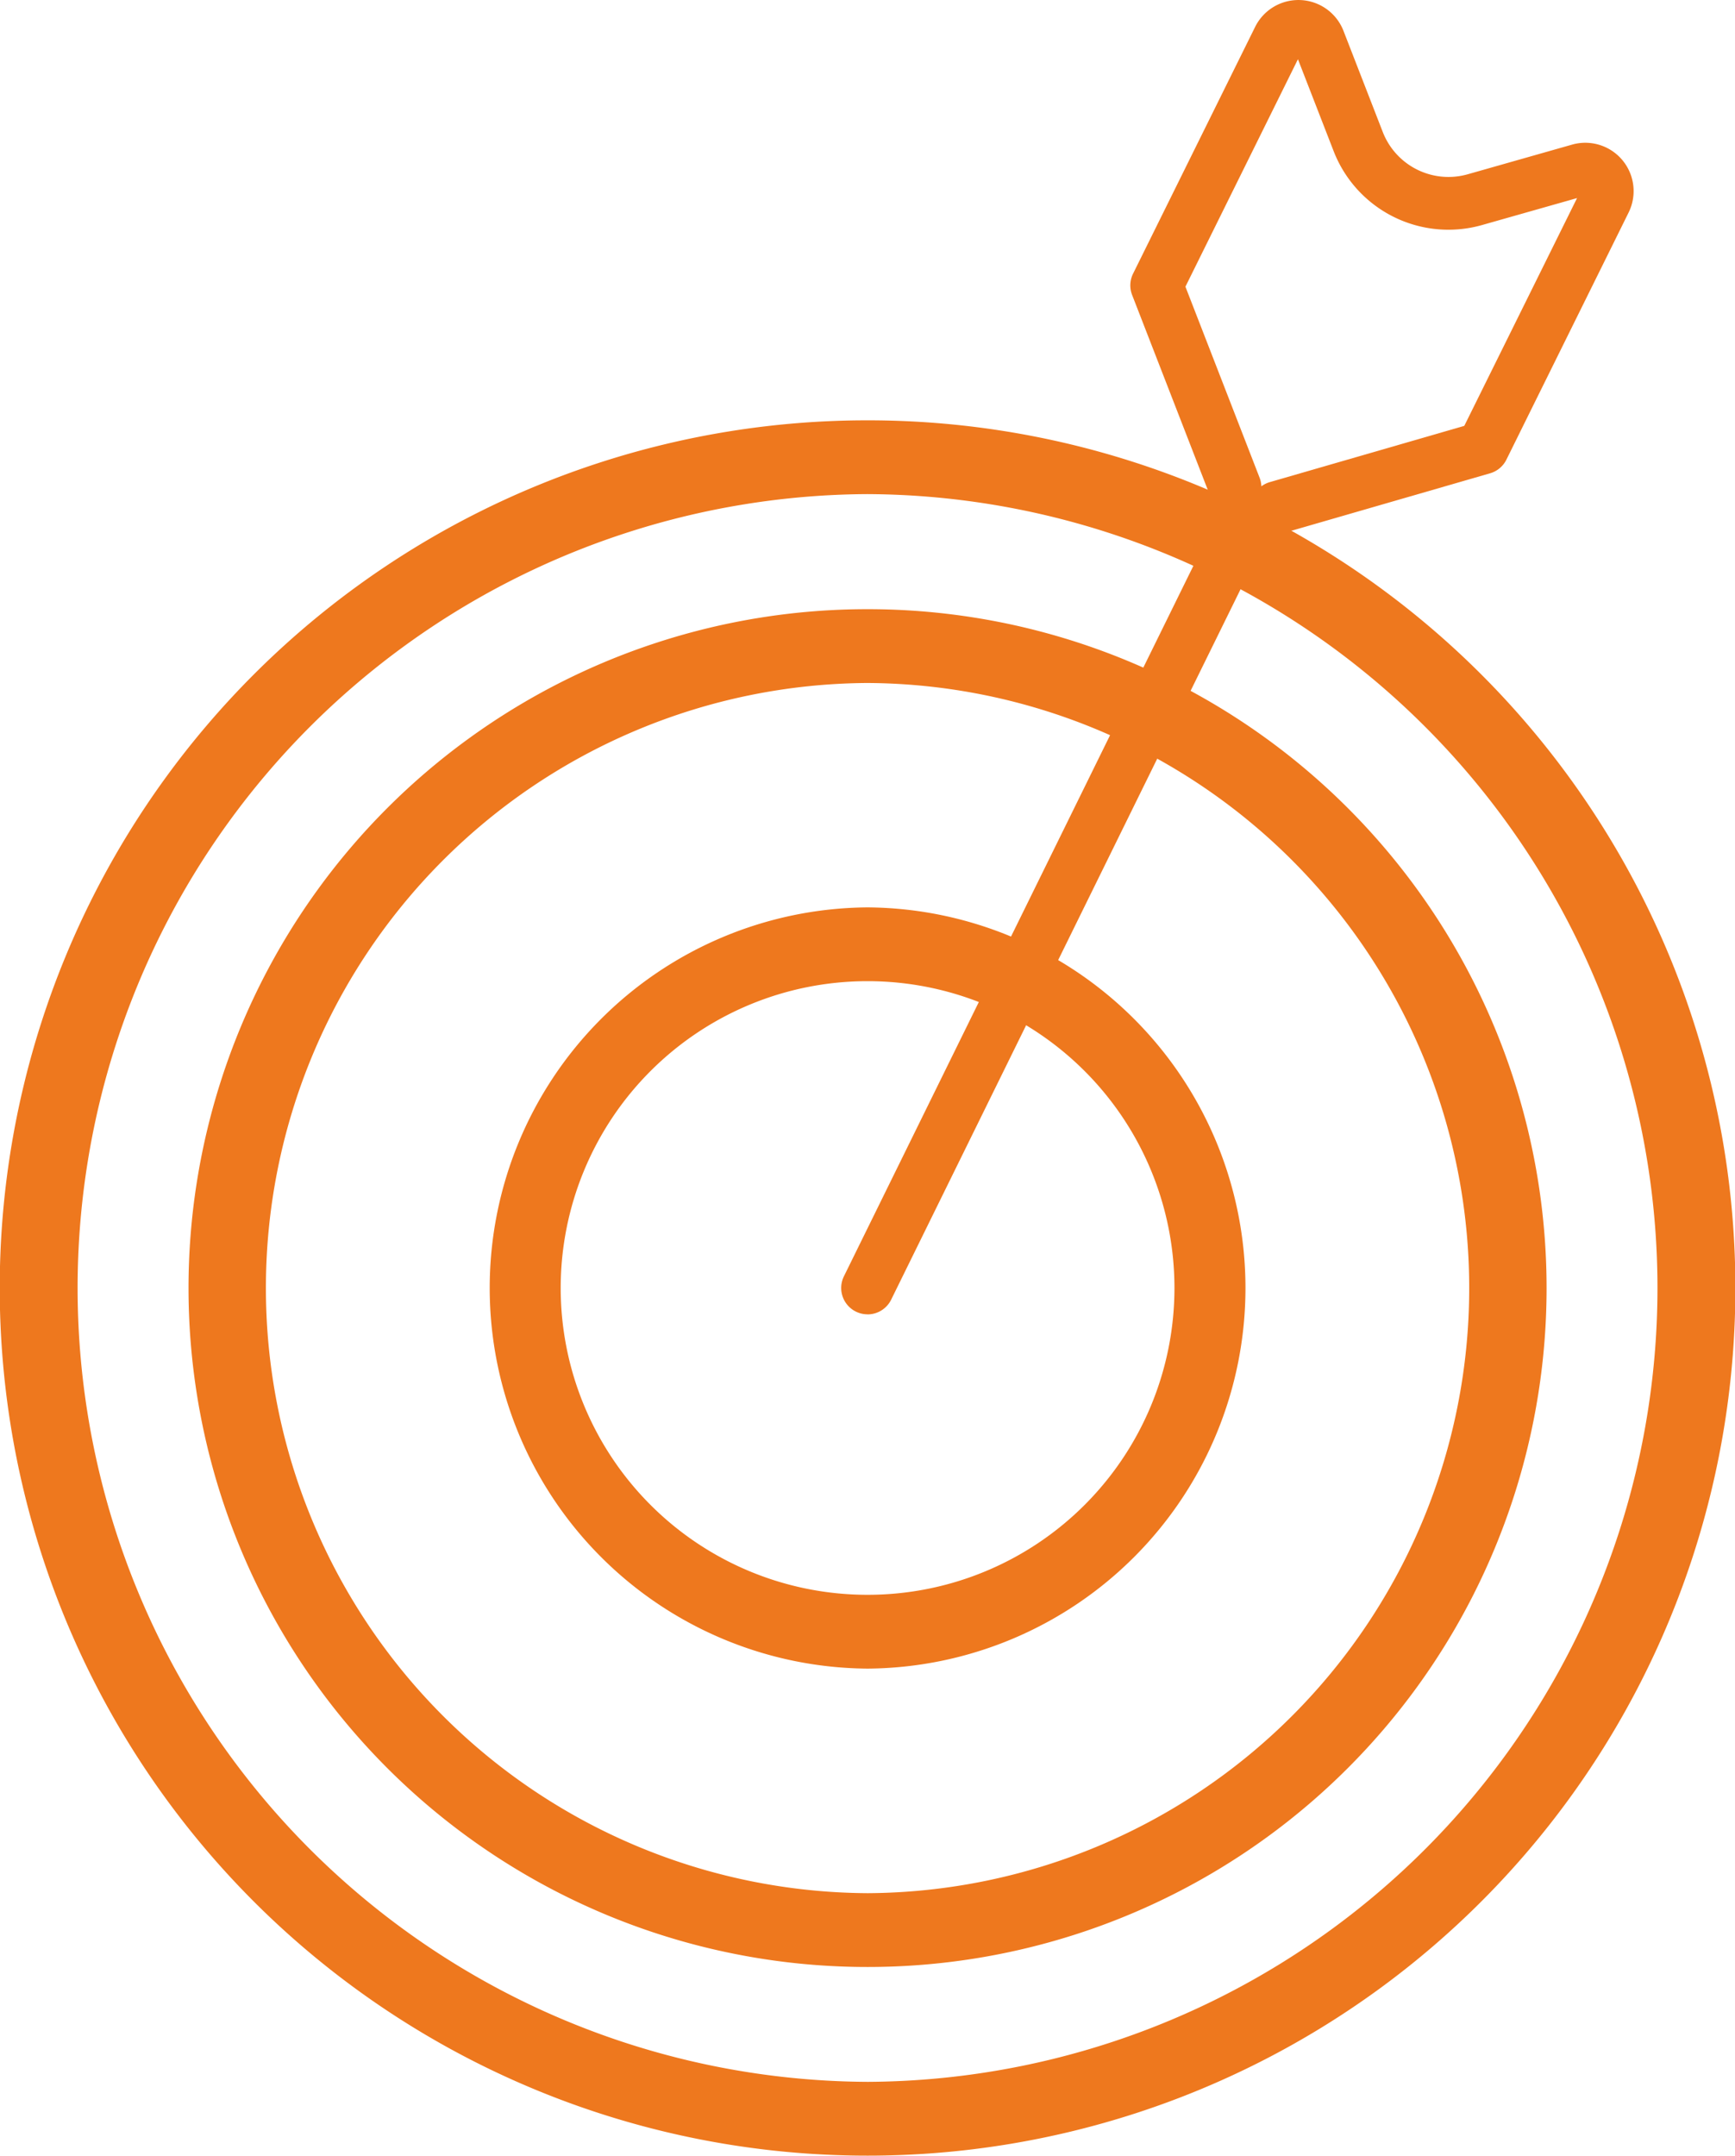
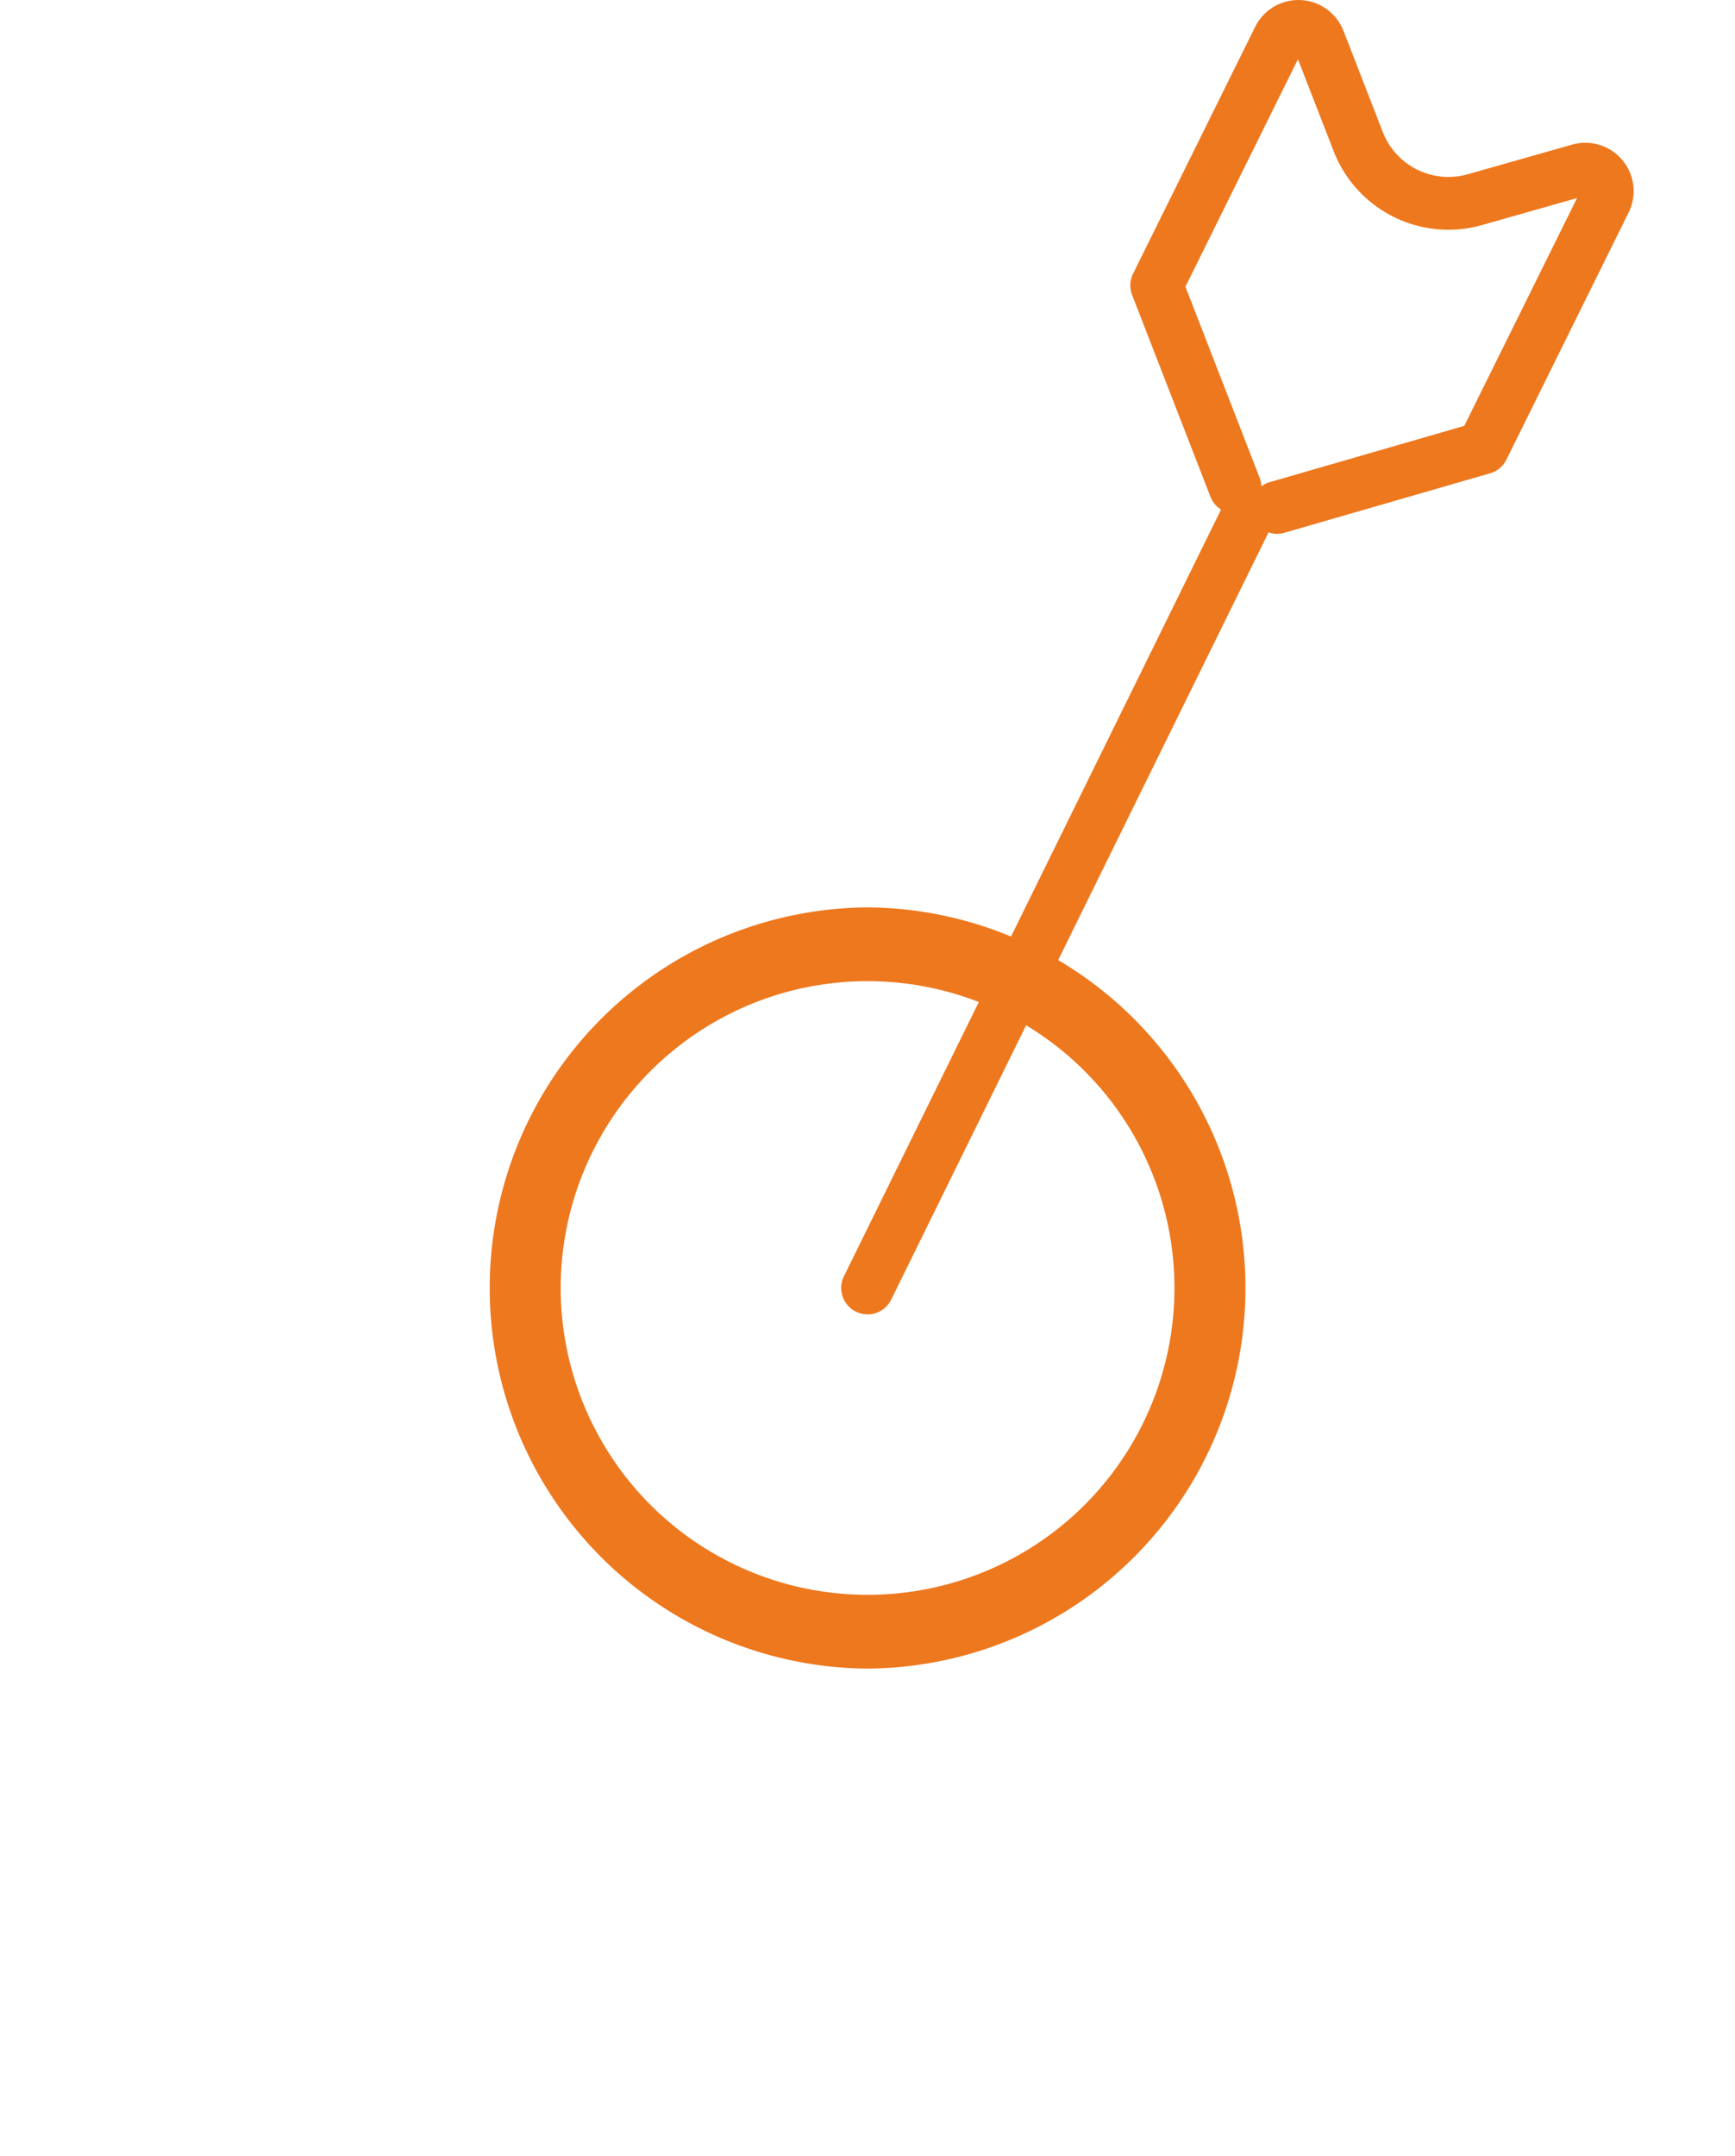
<svg xmlns="http://www.w3.org/2000/svg" id="Grupo_286" data-name="Grupo 286" width="82.221" height="102.135" viewBox="0 0 82.221 102.135">
  <defs>
    <clipPath id="clip-path">
      <rect id="Rectángulo_350" data-name="Rectángulo 350" width="82.221" height="102.135" fill="#ee781e" />
    </clipPath>
  </defs>
  <g id="Grupo_285" data-name="Grupo 285" clip-path="url(#clip-path)">
-     <path id="Trazado_441" data-name="Trazado 441" d="M61.046,116.191a18.034,18.034,0,0,1-.018-36.067h.02a18.034,18.034,0,0,1,.009,36.067ZM61.031,83.62a14.537,14.537,0,0,0,.014,29.074h.008a14.537,14.537,0,0,0-.006-29.074Zm0-1.748h0Z" transform="translate(-19.93 -37.132)" fill="#ee781e" />
-     <path id="Trazado_442" data-name="Trazado 442" d="M41.114,119.335a41.11,41.11,0,0,1-.033-82.22h.032a41.11,41.11,0,0,1,.032,82.22Zm-.029-78.724h0a37.614,37.614,0,0,0,.027,75.227h.028a37.614,37.614,0,0,0-.027-75.227Zm.029,69.785a32.166,32.166,0,0,1-.027-64.333h.028a32.166,32.166,0,0,1,.021,64.333ZM41.09,49.56h0a28.67,28.67,0,0,0,.024,57.339h.02a28.67,28.67,0,0,0-.019-57.339H41.09Z" transform="translate(0 -17.2)" fill="#ee781e" />
+     <path id="Trazado_441" data-name="Trazado 441" d="M61.046,116.191a18.034,18.034,0,0,1-.018-36.067h.02a18.034,18.034,0,0,1,.009,36.067ZM61.031,83.62a14.537,14.537,0,0,0,.014,29.074h.008a14.537,14.537,0,0,0-.006-29.074Zh0Z" transform="translate(-19.93 -37.132)" fill="#ee781e" />
    <path id="Trazado_443" data-name="Trazado 443" d="M106.786,25.293a1.251,1.251,0,0,1-1.248-1.208,1.249,1.249,0,0,1-1.911-.549l-3.713-9.562a1.25,1.25,0,0,1,.045-1.006l5.785-11.693a2.29,2.29,0,0,1,4.187.187l1.863,4.795a3.341,3.341,0,0,0,4.025,2l4.945-1.405a2.29,2.29,0,0,1,2.679,3.218L117.651,21.78a1.249,1.249,0,0,1-.773.645l-9.745,2.818a1.237,1.237,0,0,1-.347.05m-4.345-11.71,3.514,9.049a1.265,1.265,0,0,1,.084.411,1.24,1.24,0,0,1,.4-.2l9.217-2.666L121,9.385l-4.5,1.277a5.836,5.836,0,0,1-7.035-3.5l-1.692-4.355Z" transform="translate(-46.264 0)" fill="#ee781e" />
    <path id="Trazado_444" data-name="Trazado 444" d="M75.541,82.387a1.249,1.249,0,0,1-1.119-1.8L92.372,44.1a1.249,1.249,0,1,1,2.241,1.1L76.663,81.69a1.249,1.249,0,0,1-1.121.7" transform="translate(-34.43 -20.114)" fill="#ee781e" />
  </g>
</svg>